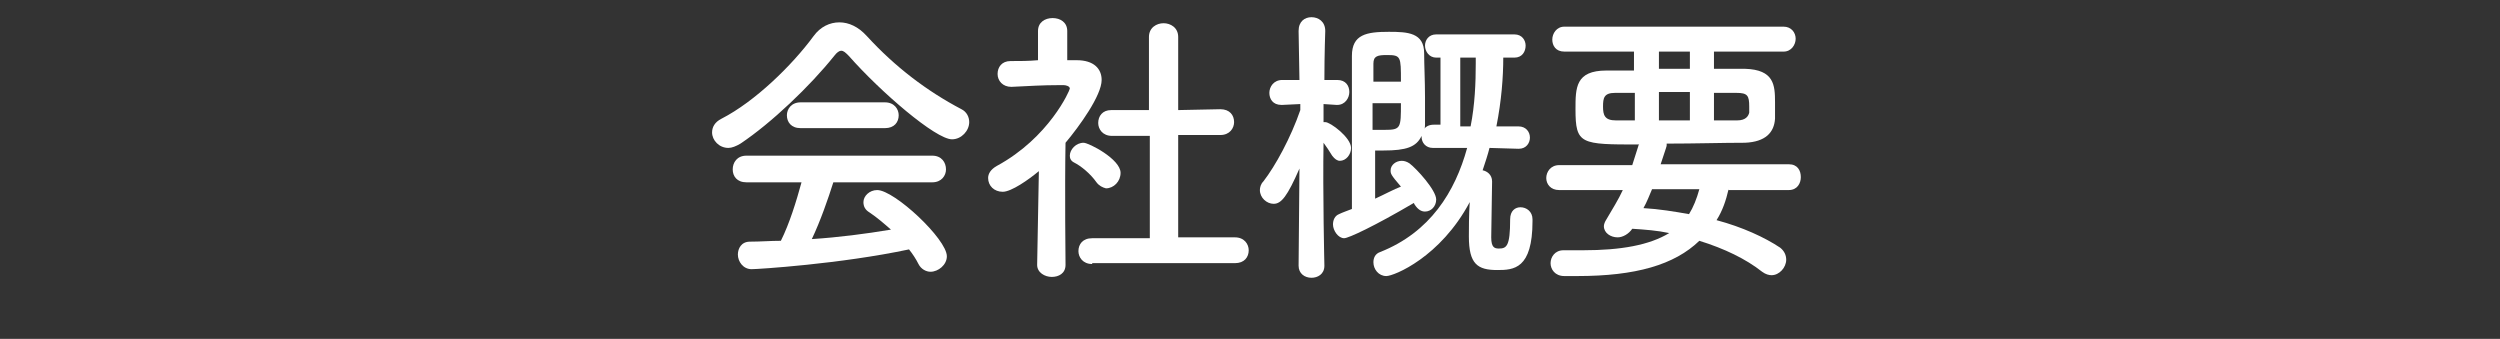
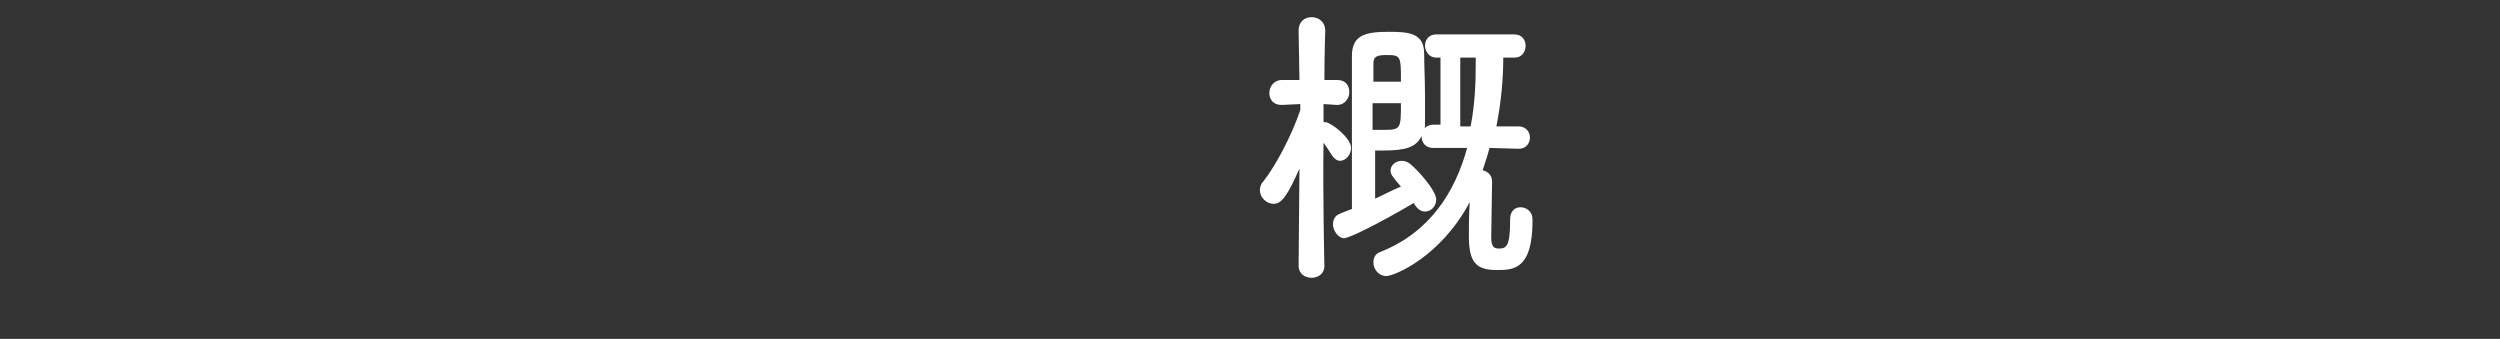
<svg xmlns="http://www.w3.org/2000/svg" version="1.1" id="レイヤー_1" x="0px" y="0px" viewBox="0 0 290.7 39.4" style="enable-background:new 0 0 290.7 39.4;" xml:space="preserve">
  <rect x="0" y="0" width="290.7" height="39.4" fill="#333333" stroke="none" />
  <style type="text/css">
	.st0{fill:#FFFFFF;}
</style>
  <g>
-     <path class="st0" d="M98.7,6.5c-0.4-0.4-0.6-0.6-0.9-0.6c-0.2,0-0.5,0.2-0.8,0.6c-2.8,3.5-7.3,7.8-10.9,10.2   c-0.5,0.3-1,0.5-1.4,0.5c-1.1,0-1.9-0.9-1.9-1.8c0-0.6,0.3-1.2,1.1-1.6c3.9-2,8.2-6.2,10.7-9.6c0.8-1.1,1.9-1.6,3-1.6   c1.1,0,2.2,0.5,3.2,1.6c3.3,3.6,7,6.4,11,8.5c0.6,0.3,0.9,0.9,0.9,1.5c0,1-0.9,2-2,2C108.8,16.2,102.4,10.7,98.7,6.5z M96.9,21.2   c-0.6,1.9-1.5,4.5-2.5,6.6c3.1-0.2,6.2-0.6,9.2-1.1c-0.8-0.7-1.6-1.4-2.5-2c-0.5-0.3-0.7-0.7-0.7-1.2c0-0.7,0.7-1.4,1.6-1.4   c2,0,8.1,5.7,8.1,7.7c0,1-1,1.8-1.9,1.8c-0.5,0-1.1-0.3-1.4-0.9c-0.3-0.6-0.7-1.2-1.1-1.7c-8,1.7-17.6,2.3-18.3,2.3   c-1,0-1.6-0.9-1.6-1.7c0-0.7,0.4-1.5,1.4-1.5c1.2,0,2.4-0.1,3.6-0.1c1-2,1.8-4.6,2.4-6.8l-6.4,0c-1.1,0-1.6-0.7-1.6-1.5   c0-0.8,0.5-1.6,1.6-1.6h21.6c1.1,0,1.6,0.8,1.6,1.6c0,0.7-0.5,1.5-1.6,1.5L96.9,21.2z M93.1,14.9c-1.1,0-1.6-0.7-1.6-1.5   c0-0.7,0.5-1.5,1.6-1.5h9.8c1.1,0,1.6,0.8,1.6,1.5c0,0.8-0.5,1.5-1.6,1.5H93.1z" />
-     <path class="st0" d="M123.9,30.8c0,1-0.8,1.4-1.6,1.4c-0.8,0-1.7-0.5-1.7-1.4v0l0.2-10.9c-1.2,1-3.2,2.4-4.2,2.4   c-1,0-1.7-0.7-1.7-1.6c0-0.5,0.3-1,1-1.4c6.1-3.3,8.5-8.8,8.5-9c0-0.3-0.5-0.4-0.7-0.4c-0.2,0-0.4,0-0.6,0c-1.9,0-3.4,0.1-5.5,0.2   h0c-1,0-1.6-0.7-1.6-1.5s0.5-1.5,1.5-1.5c1.1,0,2.1,0,3.2-0.1l0-3.4c0-1,0.8-1.5,1.7-1.5c0.9,0,1.7,0.5,1.7,1.5v3.4h1.1   c2,0,2.9,1,2.9,2.3c0,1.8-2.6,5.4-4.2,7.3C123.8,22,123.9,30.7,123.9,30.8L123.9,30.8z M127.5,21.2c-0.7-1-1.8-1.9-2.6-2.3   c-0.4-0.2-0.5-0.5-0.5-0.8c0-0.7,0.7-1.5,1.6-1.5c0.6,0,4.3,1.9,4.3,3.5c0,1-0.8,1.8-1.7,1.8C128.2,21.8,127.8,21.6,127.5,21.2z    M127,30.7c-1.1,0-1.6-0.8-1.6-1.5c0-0.8,0.5-1.5,1.6-1.5l6.7,0l0-11.9l-4.4,0c-1.1,0-1.6-0.8-1.6-1.5c0-0.8,0.5-1.5,1.5-1.5h0   l4.4,0V4.3c0-1.1,0.9-1.6,1.7-1.6c0.8,0,1.7,0.5,1.7,1.6l0,8.5l4.9-0.1h0c1.1,0,1.6,0.7,1.6,1.5c0,0.7-0.5,1.5-1.6,1.5l-4.9,0v11.9   l6.6,0c1.1,0,1.6,0.8,1.6,1.5c0,0.8-0.5,1.5-1.6,1.5H127z" />
    <path class="st0" d="M154,30.9c0,1-0.8,1.4-1.5,1.4c-0.8,0-1.5-0.5-1.5-1.4v0l0.1-11.3c-1.4,3.2-2.1,4.1-3,4.1   c-0.8,0-1.6-0.7-1.6-1.6c0-0.3,0.1-0.7,0.4-1c1.4-1.8,3.2-5.1,4.3-8.3v-0.7l-2.1,0.1c0,0,0,0-0.1,0c-1,0-1.4-0.7-1.4-1.4   s0.5-1.5,1.5-1.5h2l-0.1-5.7v0c0-1.1,0.7-1.6,1.5-1.6c0.8,0,1.6,0.5,1.6,1.6v0c0,0-0.1,2.7-0.1,5.7h1.5c1,0,1.4,0.7,1.4,1.4   s-0.5,1.5-1.4,1.5c0,0,0,0-0.1,0l-1.5-0.1c0,0.7,0,1.4,0,2.1c0.1,0,0.1,0,0.2,0c0.6,0,3,1.8,3,3c0,0.8-0.6,1.5-1.3,1.5   c-0.3,0-0.6-0.2-0.9-0.6c-0.3-0.5-0.7-1.1-1-1.5C153.8,22.2,154,30.9,154,30.9L154,30.9z M173.2,17.2c-0.2,0.8-0.5,1.7-0.8,2.6   c0.5,0.1,1.1,0.5,1.1,1.3c0,1.3-0.1,5.1-0.1,6.5c0,1.2,0.4,1.3,0.9,1.3c0.9,0,1.3-0.3,1.3-3.4c0-1,0.6-1.4,1.2-1.4   c0.7,0,1.4,0.5,1.4,1.4c0,0.1,0,0.2,0,0.2c0,5.6-2.2,5.7-4.1,5.7c-2.3,0-3.3-0.7-3.3-3.9c0-0.8,0-2.5,0.1-4   c-3.4,6.4-8.8,8.6-9.7,8.6c-0.9,0-1.5-0.8-1.5-1.6c0-0.5,0.2-1,0.8-1.2c5.8-2.3,8.7-7,10.1-12.1l-4,0c-0.8,0-1.3-0.6-1.3-1.3   c0,0,0,0,0-0.1c-0.6,1.3-1.8,1.7-4.4,1.7c-0.4,0-0.7,0-1,0c0,0.9,0,3.5,0,5.6c1.1-0.5,2.2-1.1,3-1.4c-1.2-1.4-1.2-1.5-1.2-1.9   c0-0.6,0.6-1.1,1.3-1.1c0.3,0,0.6,0.1,0.9,0.3c0.8,0.6,3.1,3.1,3.1,4.2c0,0.8-0.6,1.4-1.3,1.4c-0.4,0-0.8-0.2-1.2-0.8l-0.1-0.2   c-4.6,2.7-7.6,4.1-8.1,4.1c-0.7,0-1.3-0.9-1.3-1.6c0-0.5,0.2-1,0.7-1.2c0.4-0.2,1-0.4,1.5-0.6c0-17.8,0-17.8,0-17.8   c0-2.5,1.7-2.8,4.3-2.8c2.2,0,4.1,0.1,4.1,2.5c0,1.3,0.1,3.2,0.1,5.1c0,1.1,0,2.2,0,3.2c0,0.2,0,0.4-0.1,0.5   c0.2-0.3,0.6-0.5,1.1-0.5h0.8V6.7h-0.5c-0.8,0-1.3-0.7-1.3-1.4c0-0.6,0.4-1.3,1.3-1.3h9.1c0.9,0,1.3,0.7,1.3,1.3   c0,0.7-0.4,1.4-1.3,1.4l-1.3,0c0,2.2-0.2,5-0.8,8l2.6,0c0.8,0,1.3,0.6,1.3,1.3c0,0.6-0.4,1.3-1.3,1.3L173.2,17.2z M159.6,12   c0,1.1,0,2.1,0,3.1c0.3,0,0.8,0,1.4,0c1.9,0,1.9-0.2,1.9-3.1H159.6z M162.9,9.4c0-2.8,0-3-1.6-3c-1.1,0-1.6,0.1-1.6,1v2.1H162.9z    M171,14.7c0.5-2.5,0.6-5.1,0.6-7.3c0-0.2,0-0.4,0-0.7h-1.8v8H171z" />
-     <path class="st0" d="M201,22c-0.3,1.3-0.7,2.5-1.4,3.6c3,0.8,5.6,2,7.4,3.2c0.5,0.4,0.7,0.9,0.7,1.4c0,0.9-0.8,1.8-1.7,1.8   c-0.3,0-0.7-0.1-1.1-0.4c-1.9-1.5-4.4-2.7-7.3-3.6c-2.9,2.8-7.4,4.1-14.2,4.1c-0.5,0-1,0-1.5,0c-1.1,0-1.6-0.8-1.6-1.5   s0.5-1.5,1.5-1.5c0,0,0,0,0.1,0c0.7,0,1.5,0,2.2,0c4.4,0,7.7-0.6,10-2c-1.4-0.3-2.8-0.4-4.3-0.5c-0.4,0.6-1.1,1-1.7,1   c-0.8,0-1.6-0.5-1.6-1.3c0-0.2,0.1-0.5,0.3-0.8c0.7-1.2,1.4-2.3,1.9-3.4h-7.4c-1,0-1.5-0.7-1.5-1.4c0-0.7,0.5-1.5,1.5-1.5h8.5   c0.2-0.7,0.5-1.5,0.7-2.2c0,0,0-0.1,0.1-0.2c-6.8,0-7.4,0-7.4-4.1c0-2.5,0-4.5,3.6-4.5c1,0,2.1,0,3.2,0V6h-8.1   c-1,0-1.4-0.7-1.4-1.4c0-0.7,0.5-1.5,1.4-1.5h25.5c0.9,0,1.4,0.7,1.4,1.4S208.3,6,207.4,6h-8.1v2c1.3,0,2.5,0,3.6,0   c3.4,0.1,3.5,1.9,3.5,3.9c0,0.7,0,1.5,0,1.9c-0.1,1.6-1.1,2.7-3.5,2.8c-2.6,0-5.8,0.1-9.1,0.1c0,0.1,0,0.1,0,0.2   c0,0.1,0,0.1-0.7,2.2H208c1,0,1.4,0.7,1.4,1.5c0,0.7-0.4,1.5-1.4,1.5H201z M190.1,10.8h-2.3c-1.3,0-1.4,0.6-1.4,1.6   c0,1,0.2,1.6,1.5,1.6h2.2V10.8z M192.1,22c-0.3,0.7-0.6,1.5-1,2.2c1.8,0.1,3.6,0.4,5.3,0.7c0.5-0.8,0.9-1.8,1.2-2.9H192.1z    M196.5,6h-3.6v2h3.6V6z M196.5,10.7h-3.6V14h3.6V10.7z M202,14c1,0,1.3-0.5,1.4-0.9c0-0.2,0-0.5,0-0.7c0-1.3-0.2-1.6-1.5-1.6h-2.6   V14H202z" />
  </g>
  <g>
</g>
  <g>
</g>
  <g>
</g>
  <g>
</g>
  <g>
</g>
  <g>
</g>
</svg>